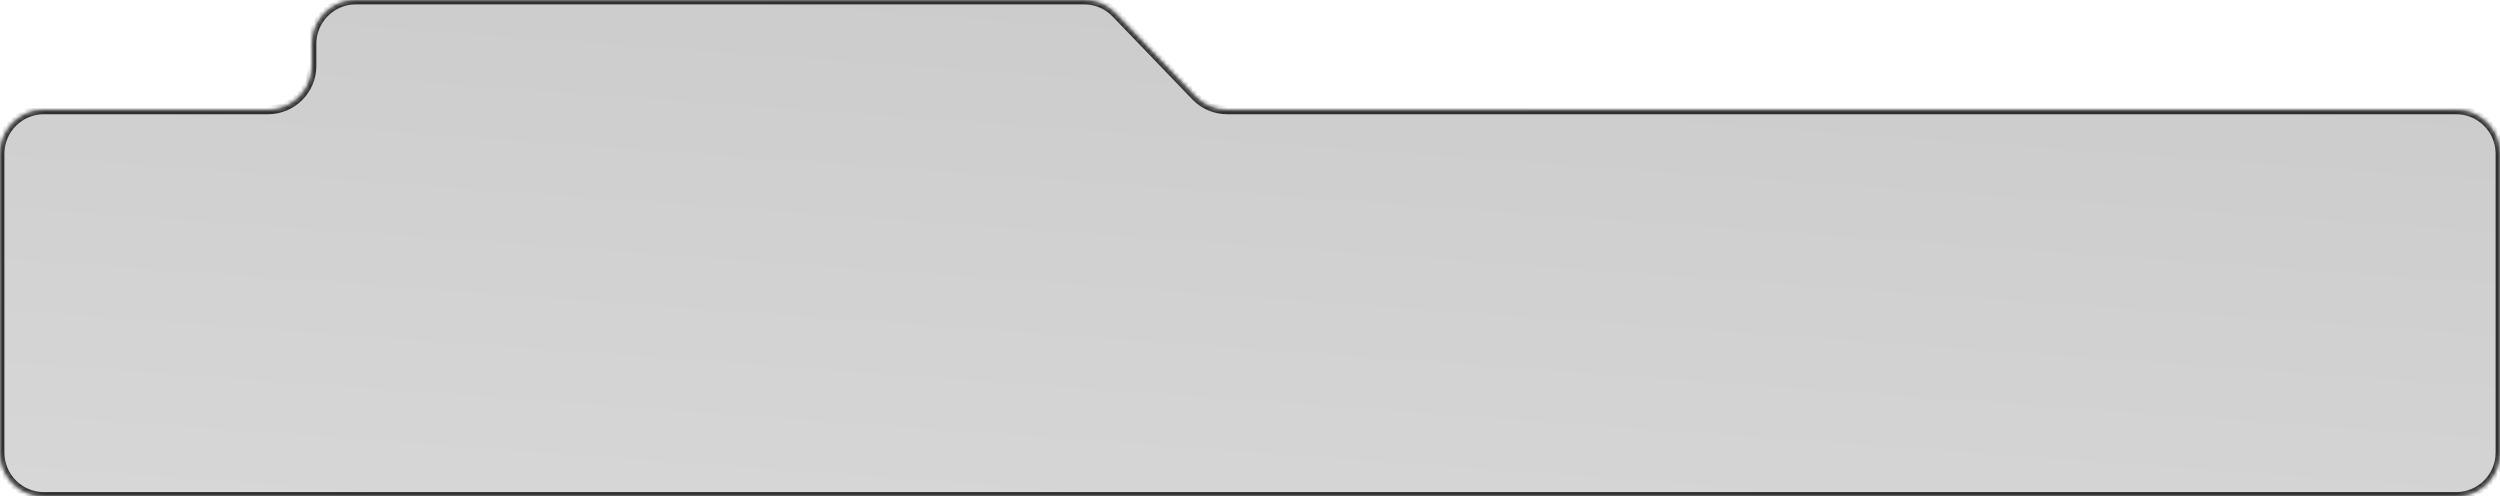
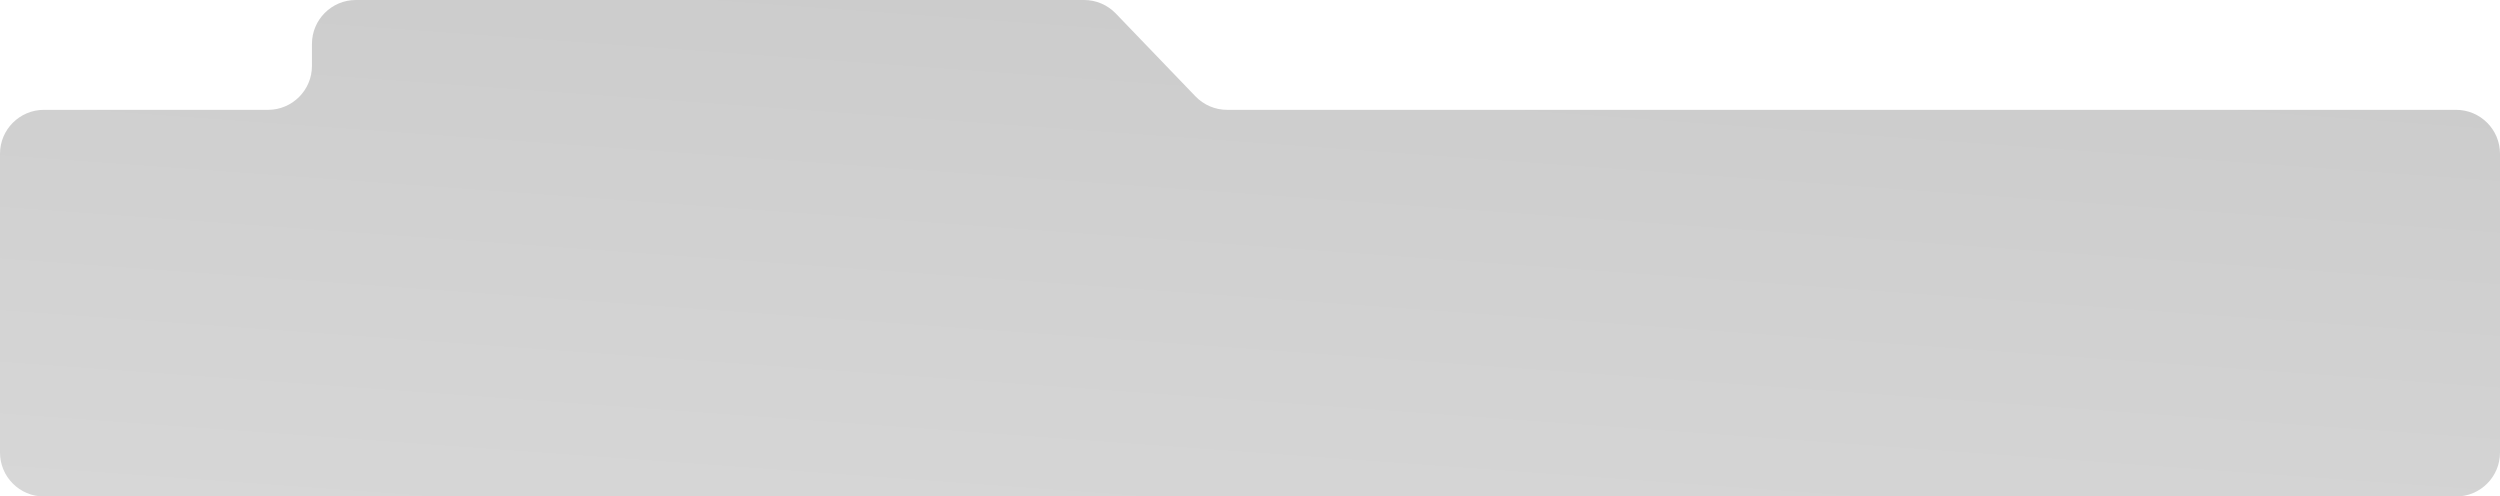
<svg xmlns="http://www.w3.org/2000/svg" width="569" height="113" viewBox="0 0 569 113" fill="none">
  <mask id="path-1-inside-1_1753_10522" fill="white">
-     <path fill-rule="evenodd" clip-rule="evenodd" d="M71 10C71 4.477 75.477 0 81 0H246.743C249.463 0 252.066 1.108 253.951 3.069L272.088 21.931C273.973 23.892 276.576 25 279.296 25H559C564.523 25 569 29.477 569 35V103C569 108.523 564.523 113 559 113H10C4.477 113 0 108.523 0 103V35C0 29.477 4.477 25 10 25H61C66.523 25 71 20.523 71 15V10Z" />
-   </mask>
+     </mask>
  <path fill-rule="evenodd" clip-rule="evenodd" d="M71 10C71 4.477 75.477 0 81 0H246.743C249.463 0 252.066 1.108 253.951 3.069L272.088 21.931C273.973 23.892 276.576 25 279.296 25H559C564.523 25 569 29.477 569 35V103C569 108.523 564.523 113 559 113H10C4.477 113 0 108.523 0 103V35C0 29.477 4.477 25 10 25H61C66.523 25 71 20.523 71 15V10Z" fill="url(#paint0_linear_1753_10522)" fill-opacity="0.2" />
-   <path d="M272.088 21.931L271.367 22.624L272.088 21.931ZM253.951 3.069L253.23 3.762L253.951 3.069ZM246.743 -1H81V1H246.743V-1ZM272.808 21.238L254.672 2.376L253.23 3.762L271.367 22.624L272.808 21.238ZM279.296 26H559V24H279.296V26ZM559 26C563.971 26 568 30.029 568 35H570C570 28.925 565.075 24 559 24V26ZM568 35V103H570V35H568ZM568 103C568 107.971 563.971 112 559 112V114C565.075 114 570 109.075 570 103H568ZM559 112H10V114H559V112ZM10 112C5.029 112 1 107.971 1 103H-1C-1 109.075 3.925 114 10 114V112ZM1 103V35H-1V103H1ZM1 35C1 30.029 5.029 26 10 26V24C3.925 24 -1 28.925 -1 35H1ZM10 26H61V24H10V26ZM70 10V15H72V10H70ZM271.367 22.624C273.441 24.781 276.304 26 279.296 26V24C276.848 24 274.505 23.003 272.808 21.238L271.367 22.624ZM61 26C67.075 26 72 21.075 72 15H70C70 19.971 65.971 24 61 24V26ZM81 -1C74.925 -1 70 3.925 70 10H72C72 5.029 76.029 1 81 1V-1ZM246.743 1C249.191 1 251.533 1.997 253.23 3.762L254.672 2.376C252.598 0.219 249.735 -1 246.743 -1V1Z" fill="#303030" mask="url(#path-1-inside-1_1753_10522)" />
  <defs>
    <linearGradient id="paint0_linear_1753_10522" x1="284.5" y1="3" x2="267.246" y2="241.503" gradientUnits="userSpaceOnUse">
      <stop />
      <stop offset="1" stop-color="#666666" />
    </linearGradient>
  </defs>
</svg>